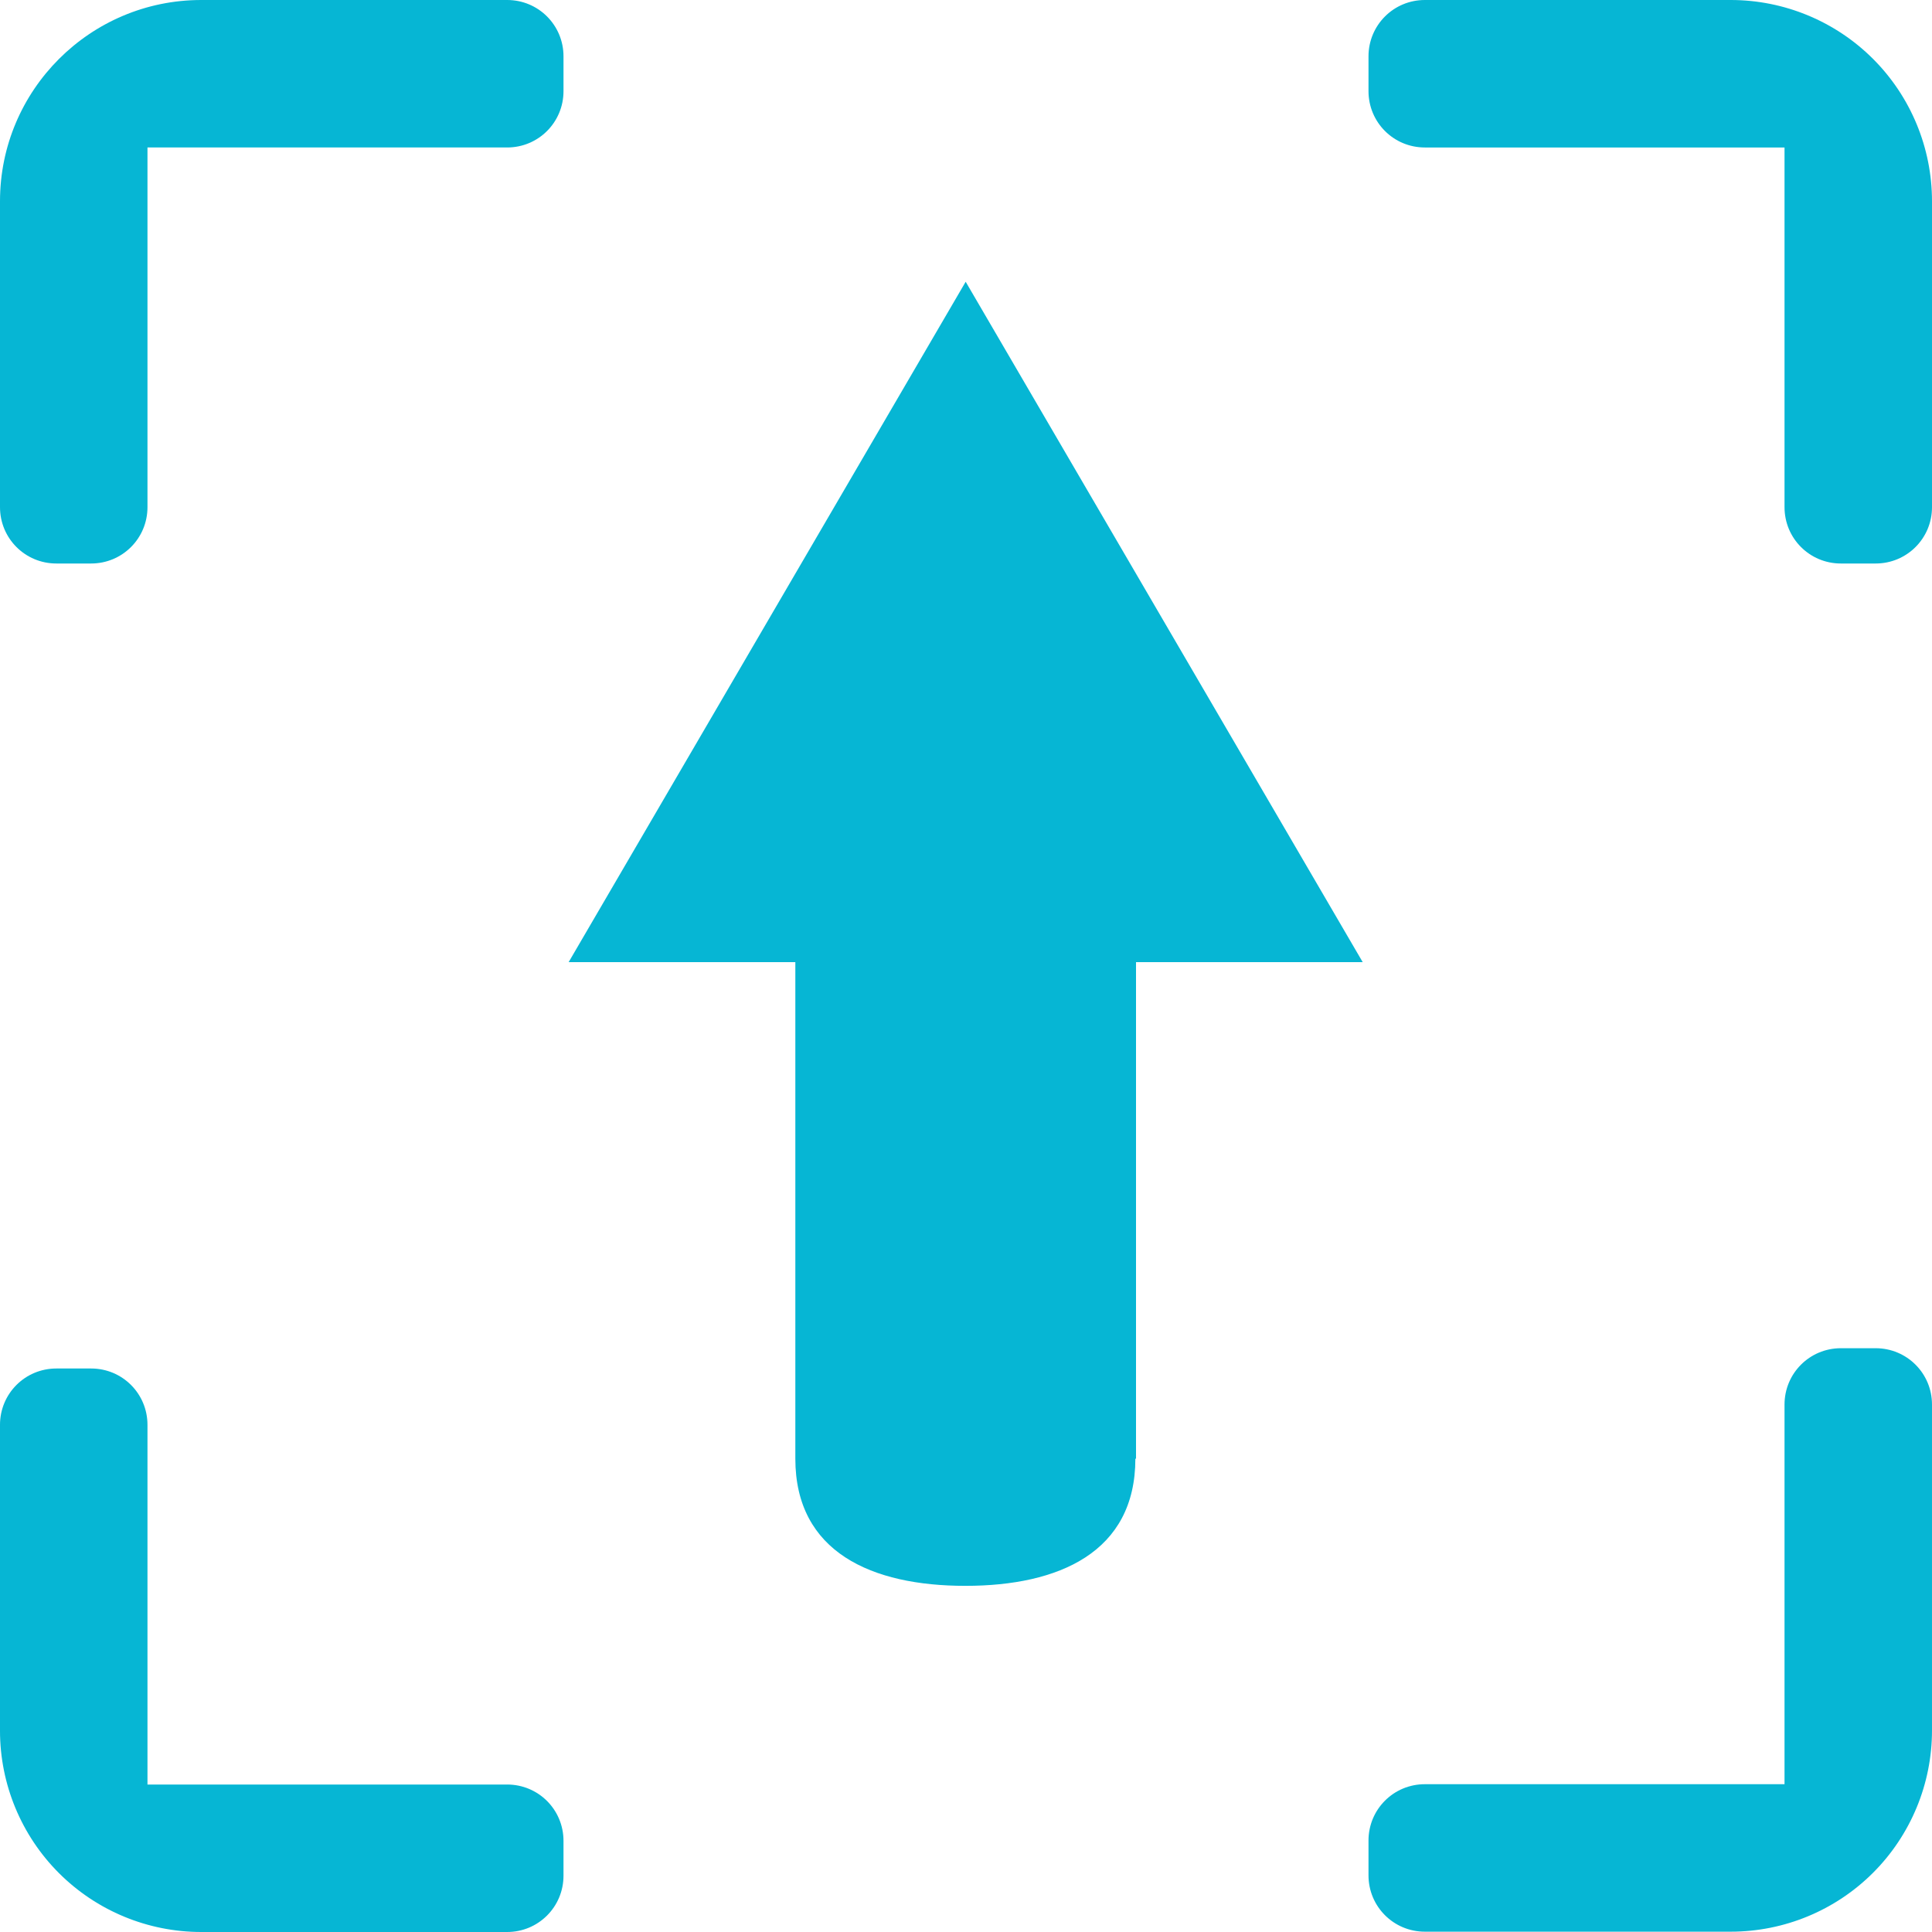
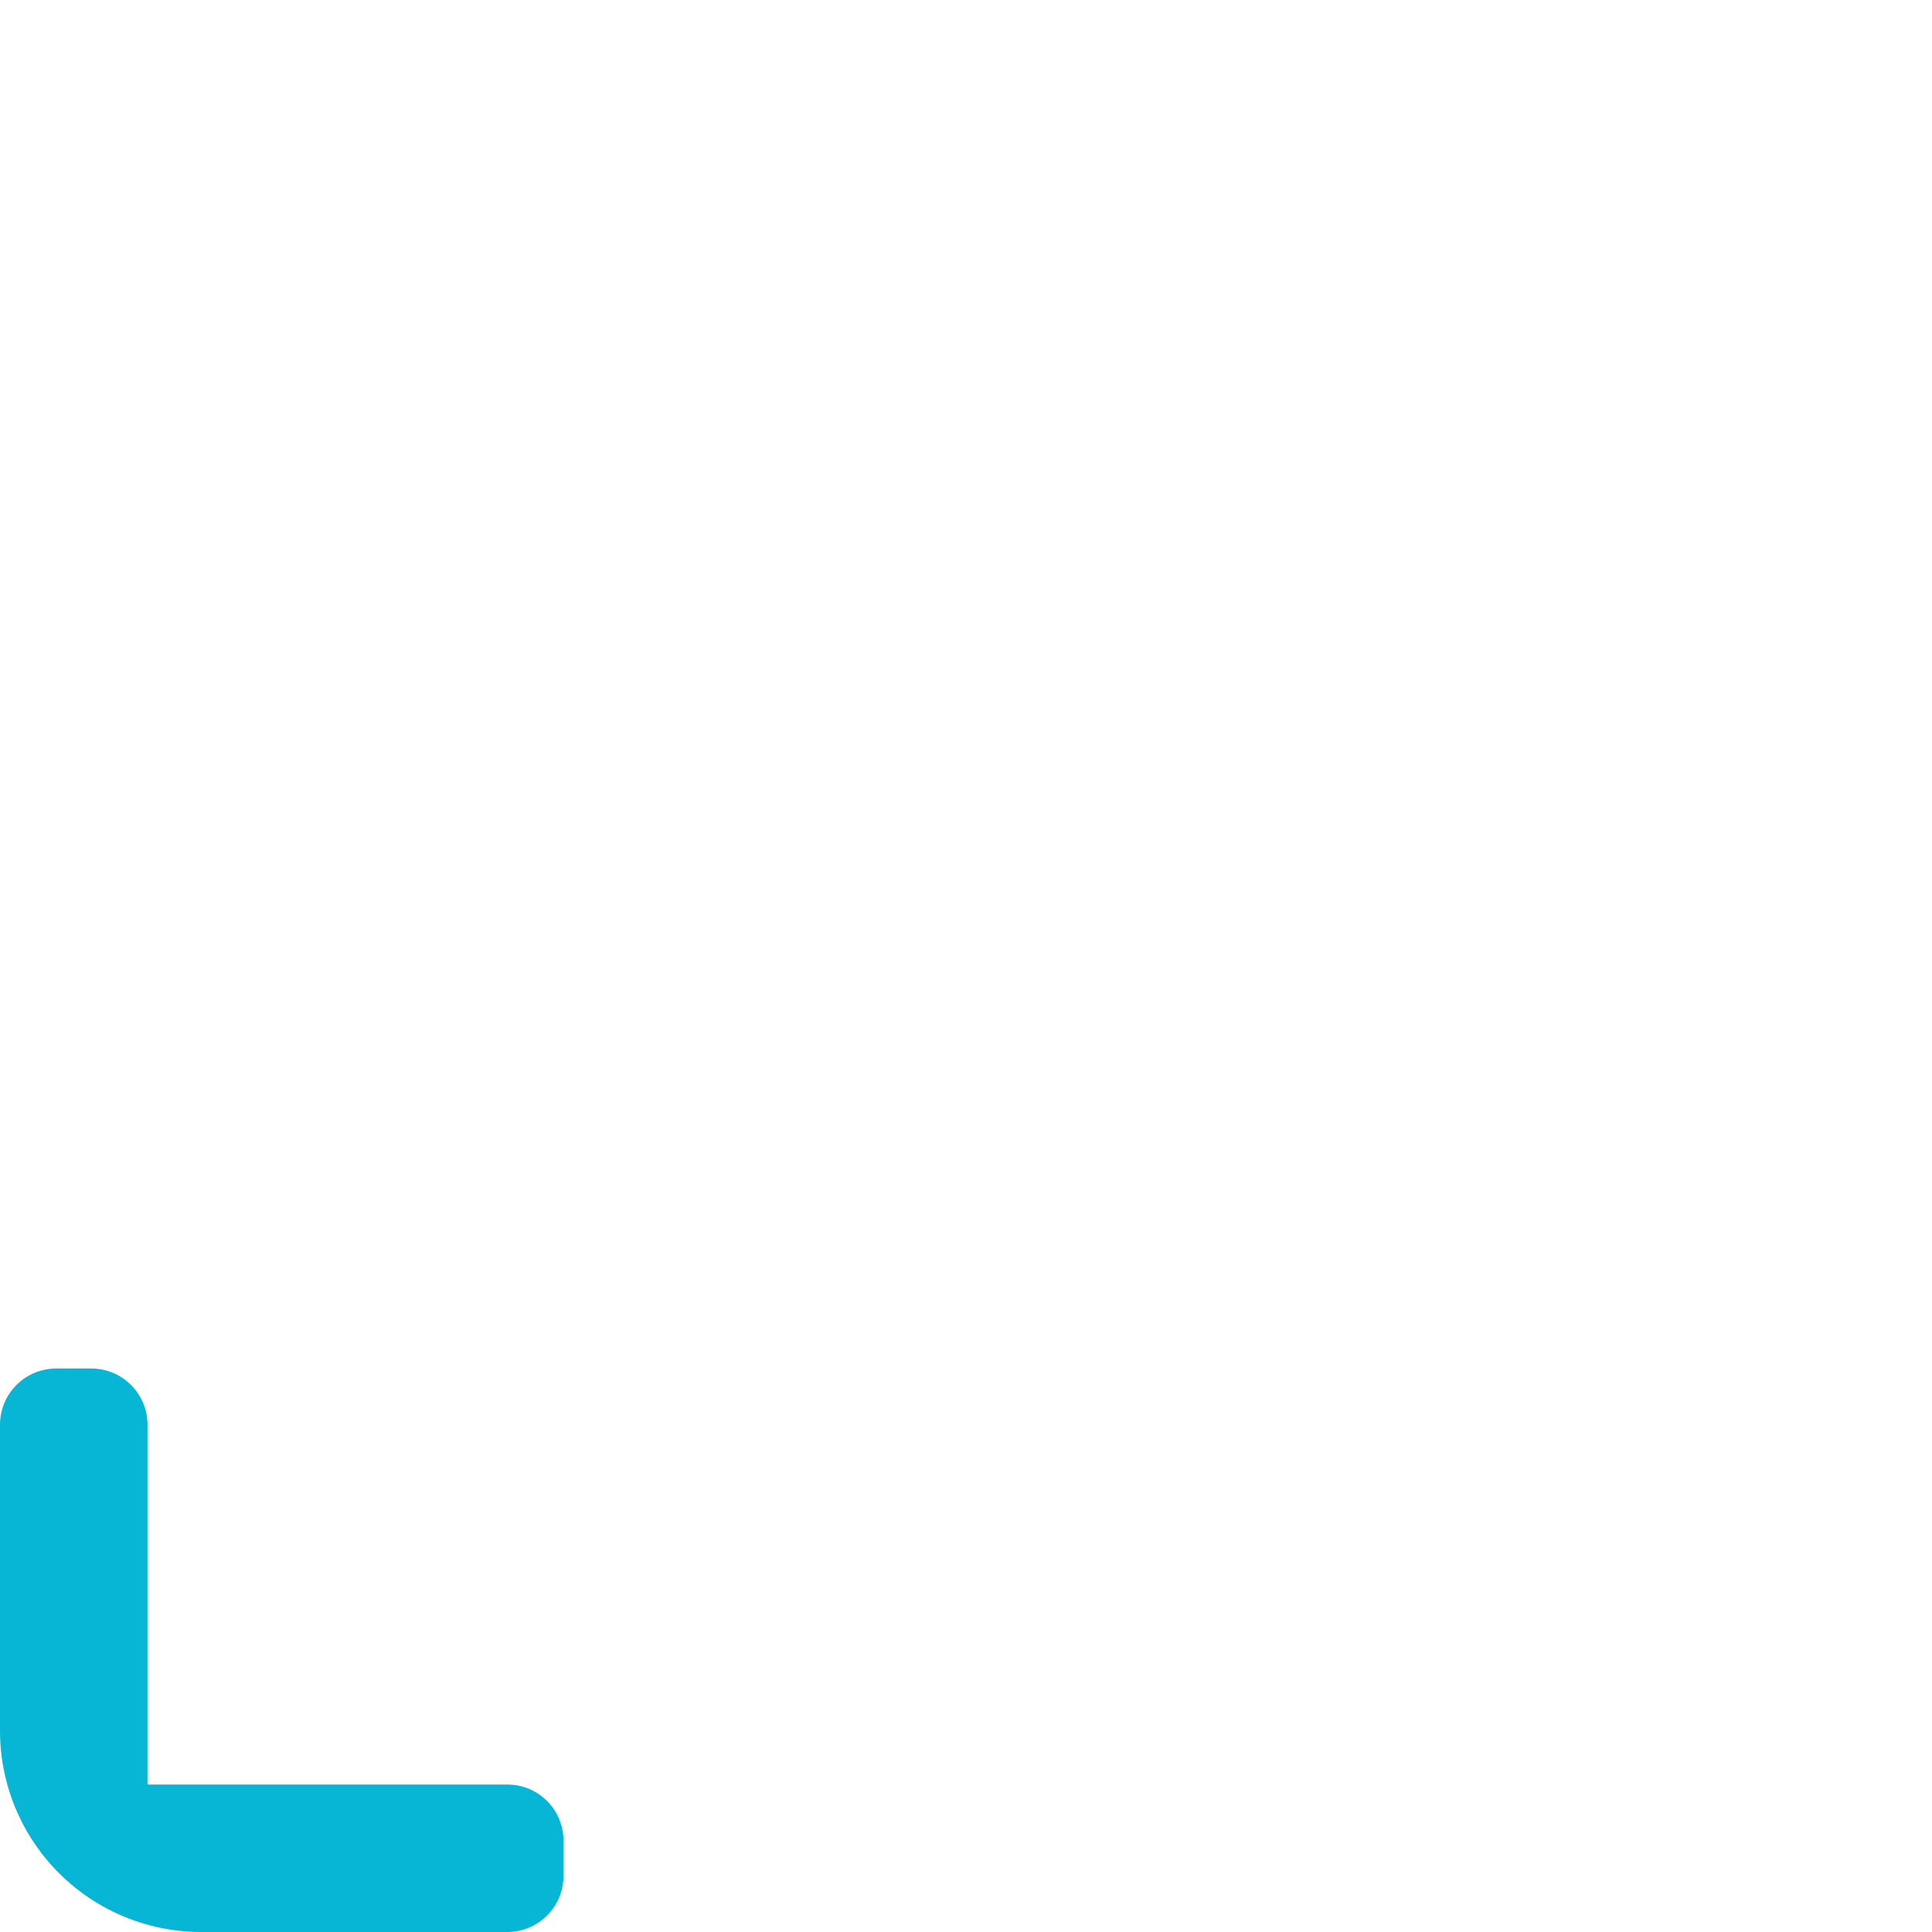
<svg xmlns="http://www.w3.org/2000/svg" id="Layer_2" data-name="Layer 2" viewBox="0 0 60 60">
  <defs>
    <style>
      .cls-1 {
        fill: #06b6d4;
      }
    </style>
  </defs>
  <g id="Layer_1-2" data-name="Layer 1">
-     <path class="cls-1" d="M35.28,45.3v-15.42h7.04l-12.33-21.13-12.33,21.13h7.04v15.42c0,2.91,2.38,3.95,5.28,3.95s5.28-1.04,5.28-3.95Z" />
    <g>
-       <path class="cls-1" d="M15.75,0H6.25C2.8,0,0,2.8,0,6.25v9.5c0,.97.78,1.75,1.75,1.75h1.08c.97,0,1.75-.78,1.75-1.75V4.58h11.17c.97,0,1.75-.78,1.75-1.75v-1.08c0-.97-.78-1.75-1.75-1.75Z" />
      <path class="cls-1" d="M15.75,55.42H4.58v-11.17c0-.97-.78-1.75-1.75-1.75h-1.08c-.97,0-1.75.78-1.75,1.75v9.5c0,1.66.66,3.25,1.83,4.42,1.17,1.17,2.76,1.83,4.42,1.83h9.5c.97,0,1.75-.78,1.75-1.75v-1.08c0-.97-.78-1.75-1.75-1.75Z" />
-       <path class="cls-1" d="M58.25,41.87h-1.08c-.97,0-1.75.78-1.75,1.75v11.79h-11.17c-.97,0-1.75.78-1.75,1.75v1.08c0,.97.78,1.75,1.75,1.75h9.5c1.66,0,3.25-.66,4.42-1.83s1.83-2.76,1.83-4.42v-10.12c0-.97-.78-1.75-1.75-1.75Z" />
-       <path class="cls-1" d="M53.75,0h-9.5c-.97,0-1.75.78-1.75,1.75v1.08c0,.97.78,1.75,1.75,1.75h11.17v11.17c0,.97.78,1.75,1.75,1.75h1.08c.97,0,1.75-.78,1.75-1.75V6.25c0-1.66-.66-3.25-1.83-4.42-1.17-1.17-2.76-1.83-4.42-1.83Z" />
    </g>
  </g>
</svg>